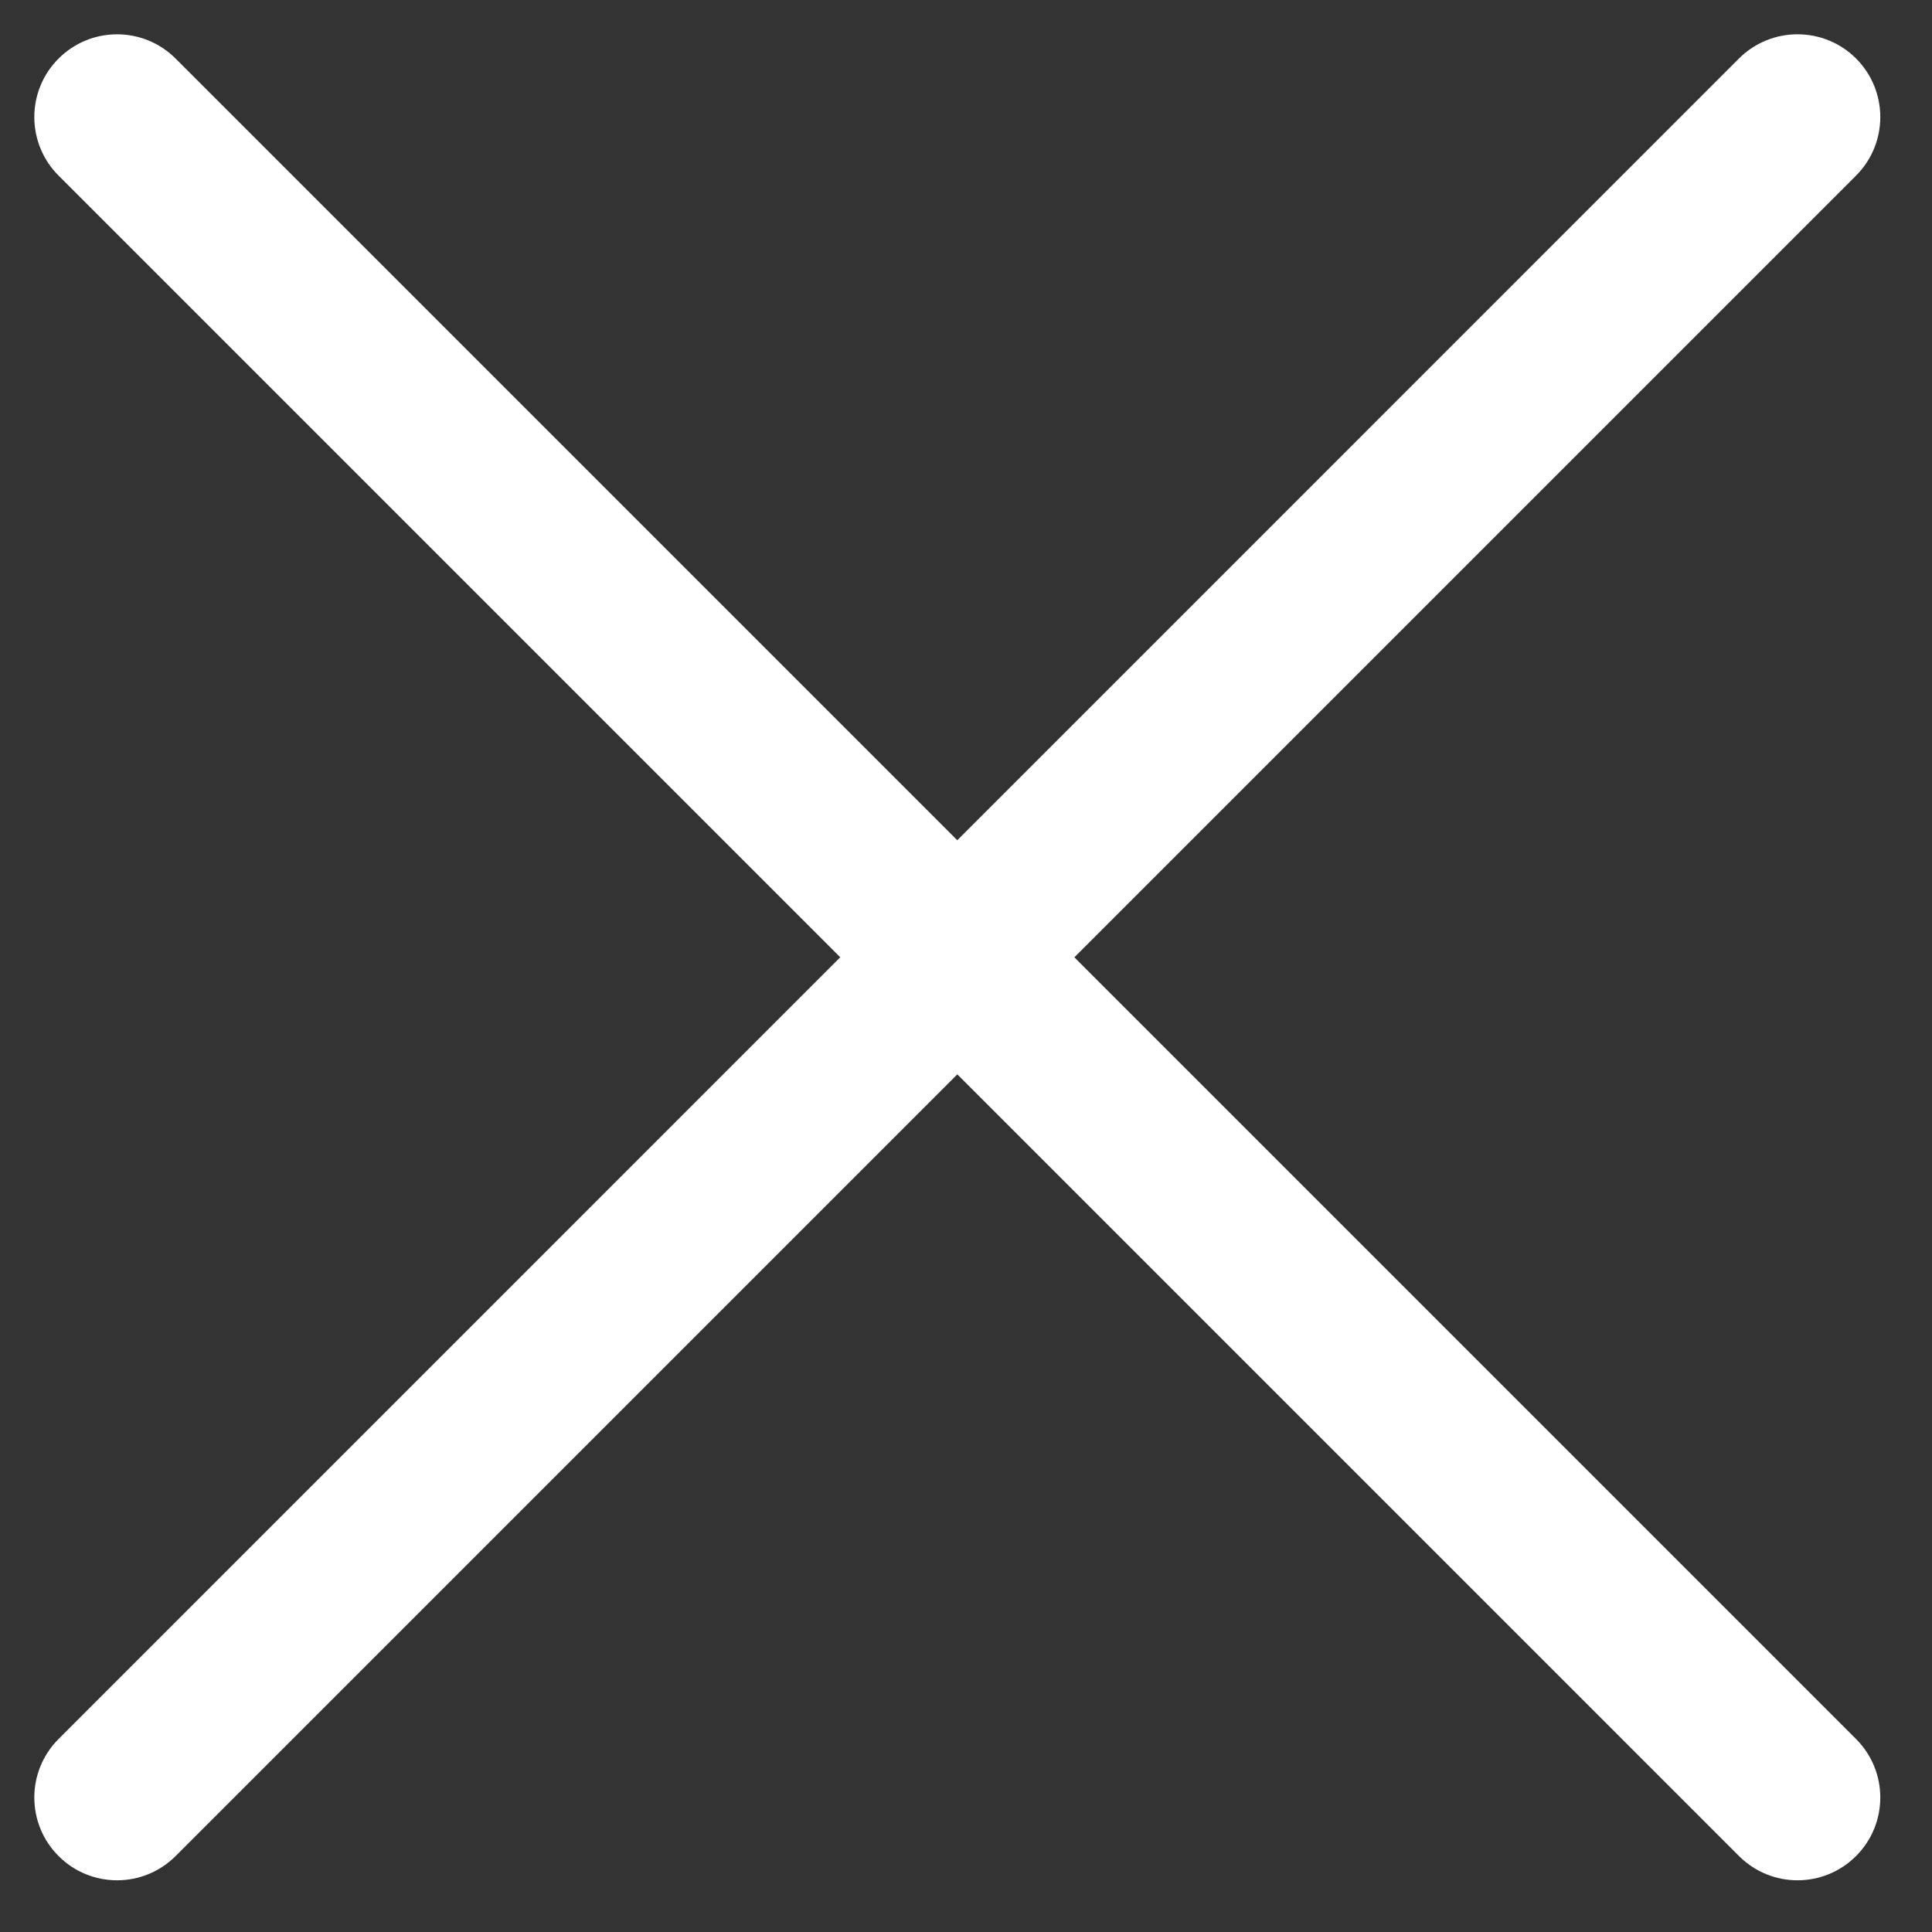
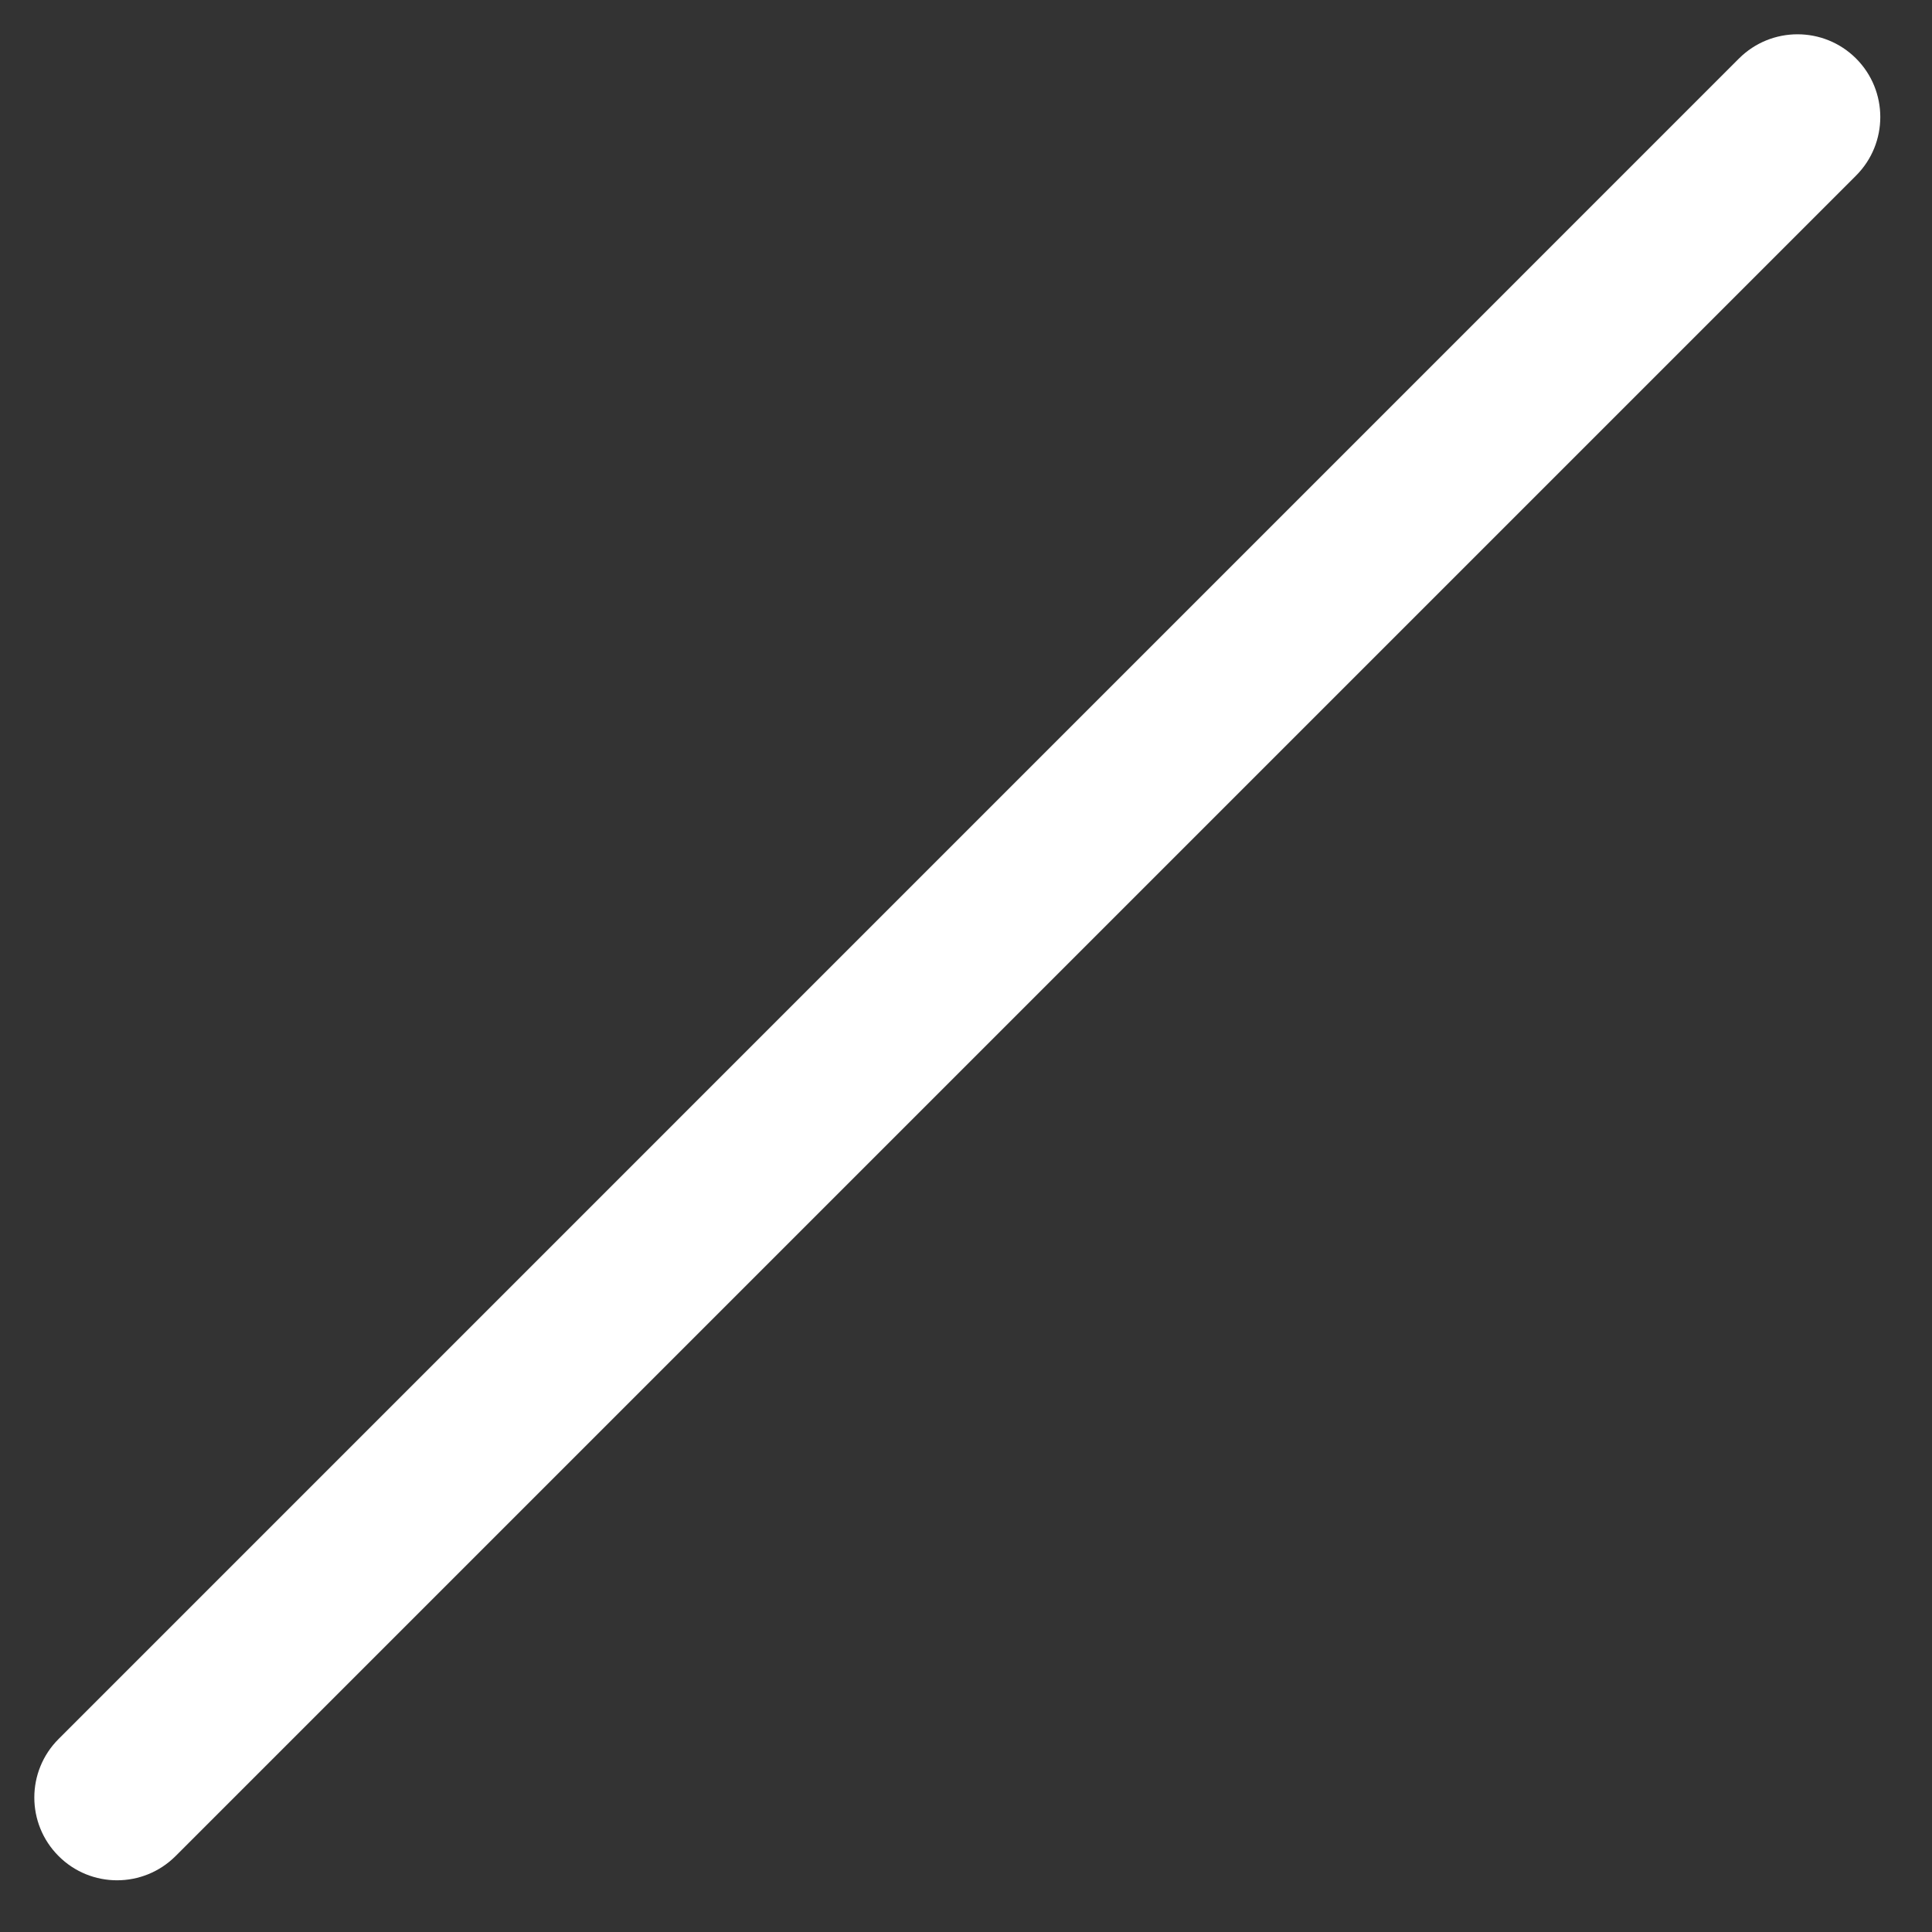
<svg xmlns="http://www.w3.org/2000/svg" width="19" height="19" viewBox="0 0 19 19" fill="none">
  <rect x="0" y="0" width="19" height="19" fill="#333333" stroke="none" />
  <path d="M17.102 0.575L0.576 17.102C0.258 17.42 0.258 17.935 0.576 18.253C0.893 18.571 1.409 18.571 1.727 18.253L18.253 1.727C18.571 1.409 18.571 0.893 18.253 0.575C17.935 0.258 17.42 0.258 17.102 0.575Z" fill="white" />
-   <path d="M0.576 1.727L17.102 18.253C17.42 18.571 17.935 18.571 18.253 18.253C18.571 17.935 18.571 17.42 18.253 17.102L1.727 0.576C1.409 0.258 0.893 0.258 0.576 0.576C0.258 0.893 0.258 1.409 0.576 1.727Z" fill="white" />
</svg>